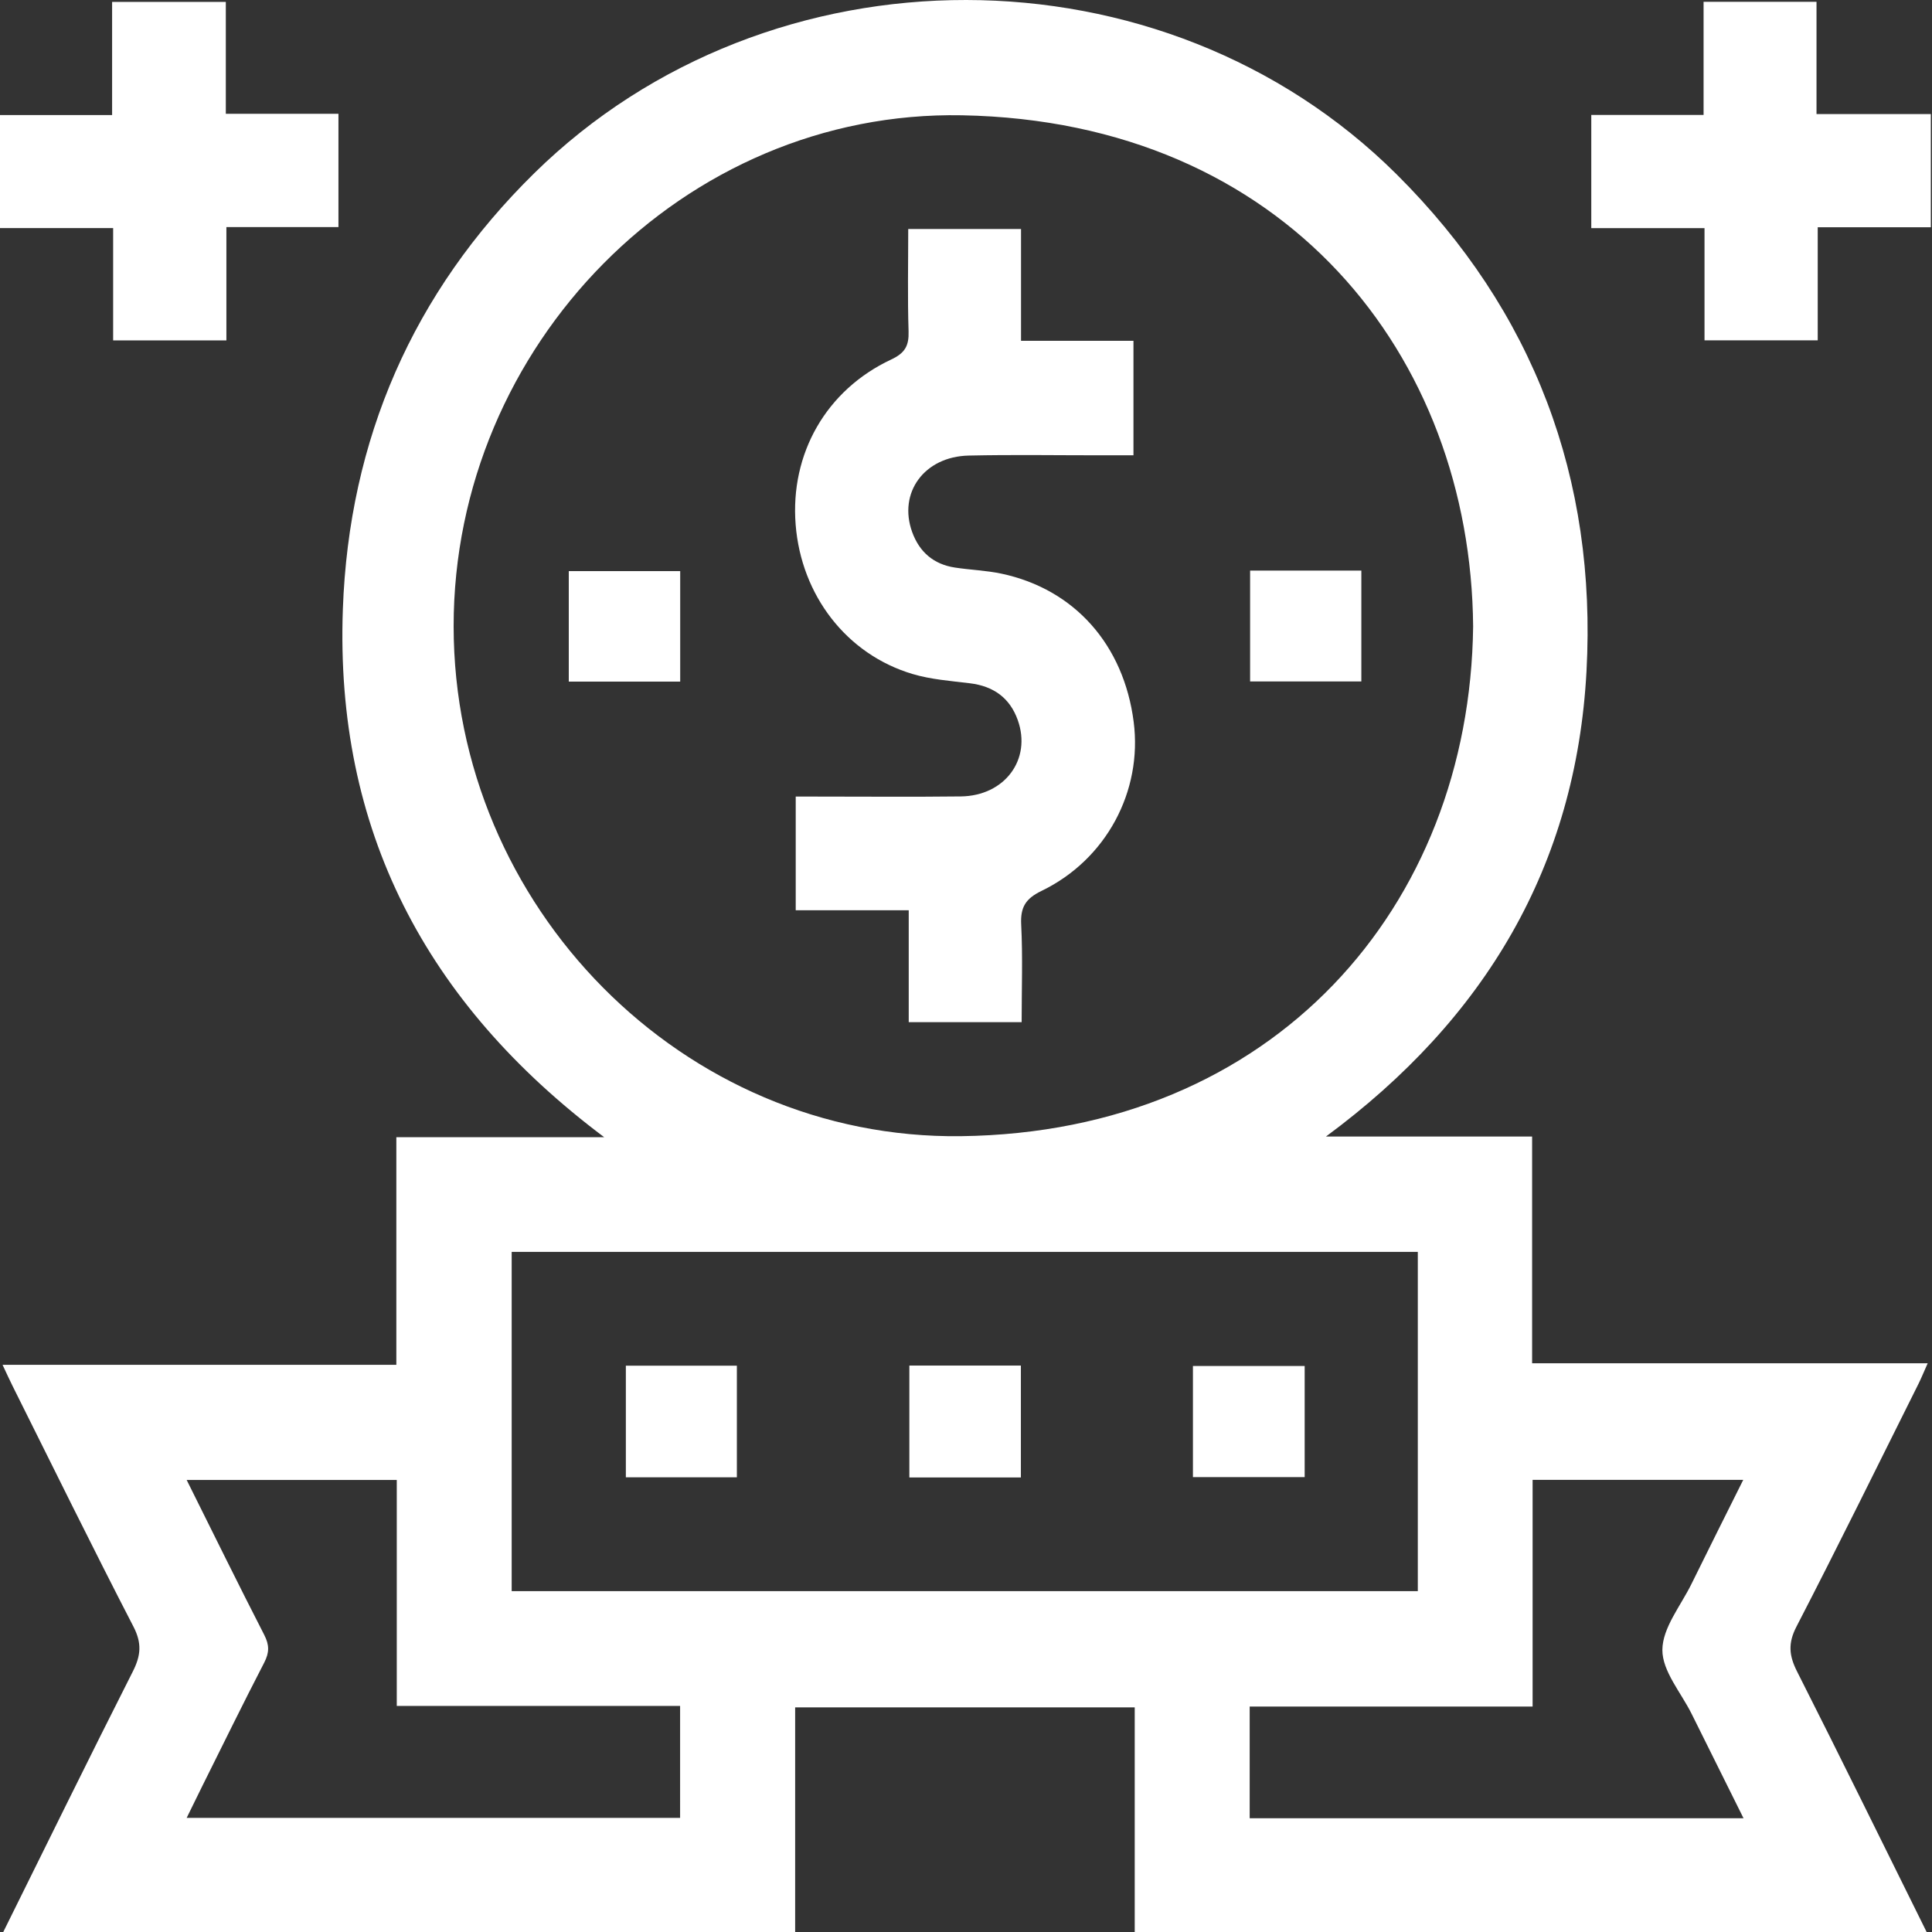
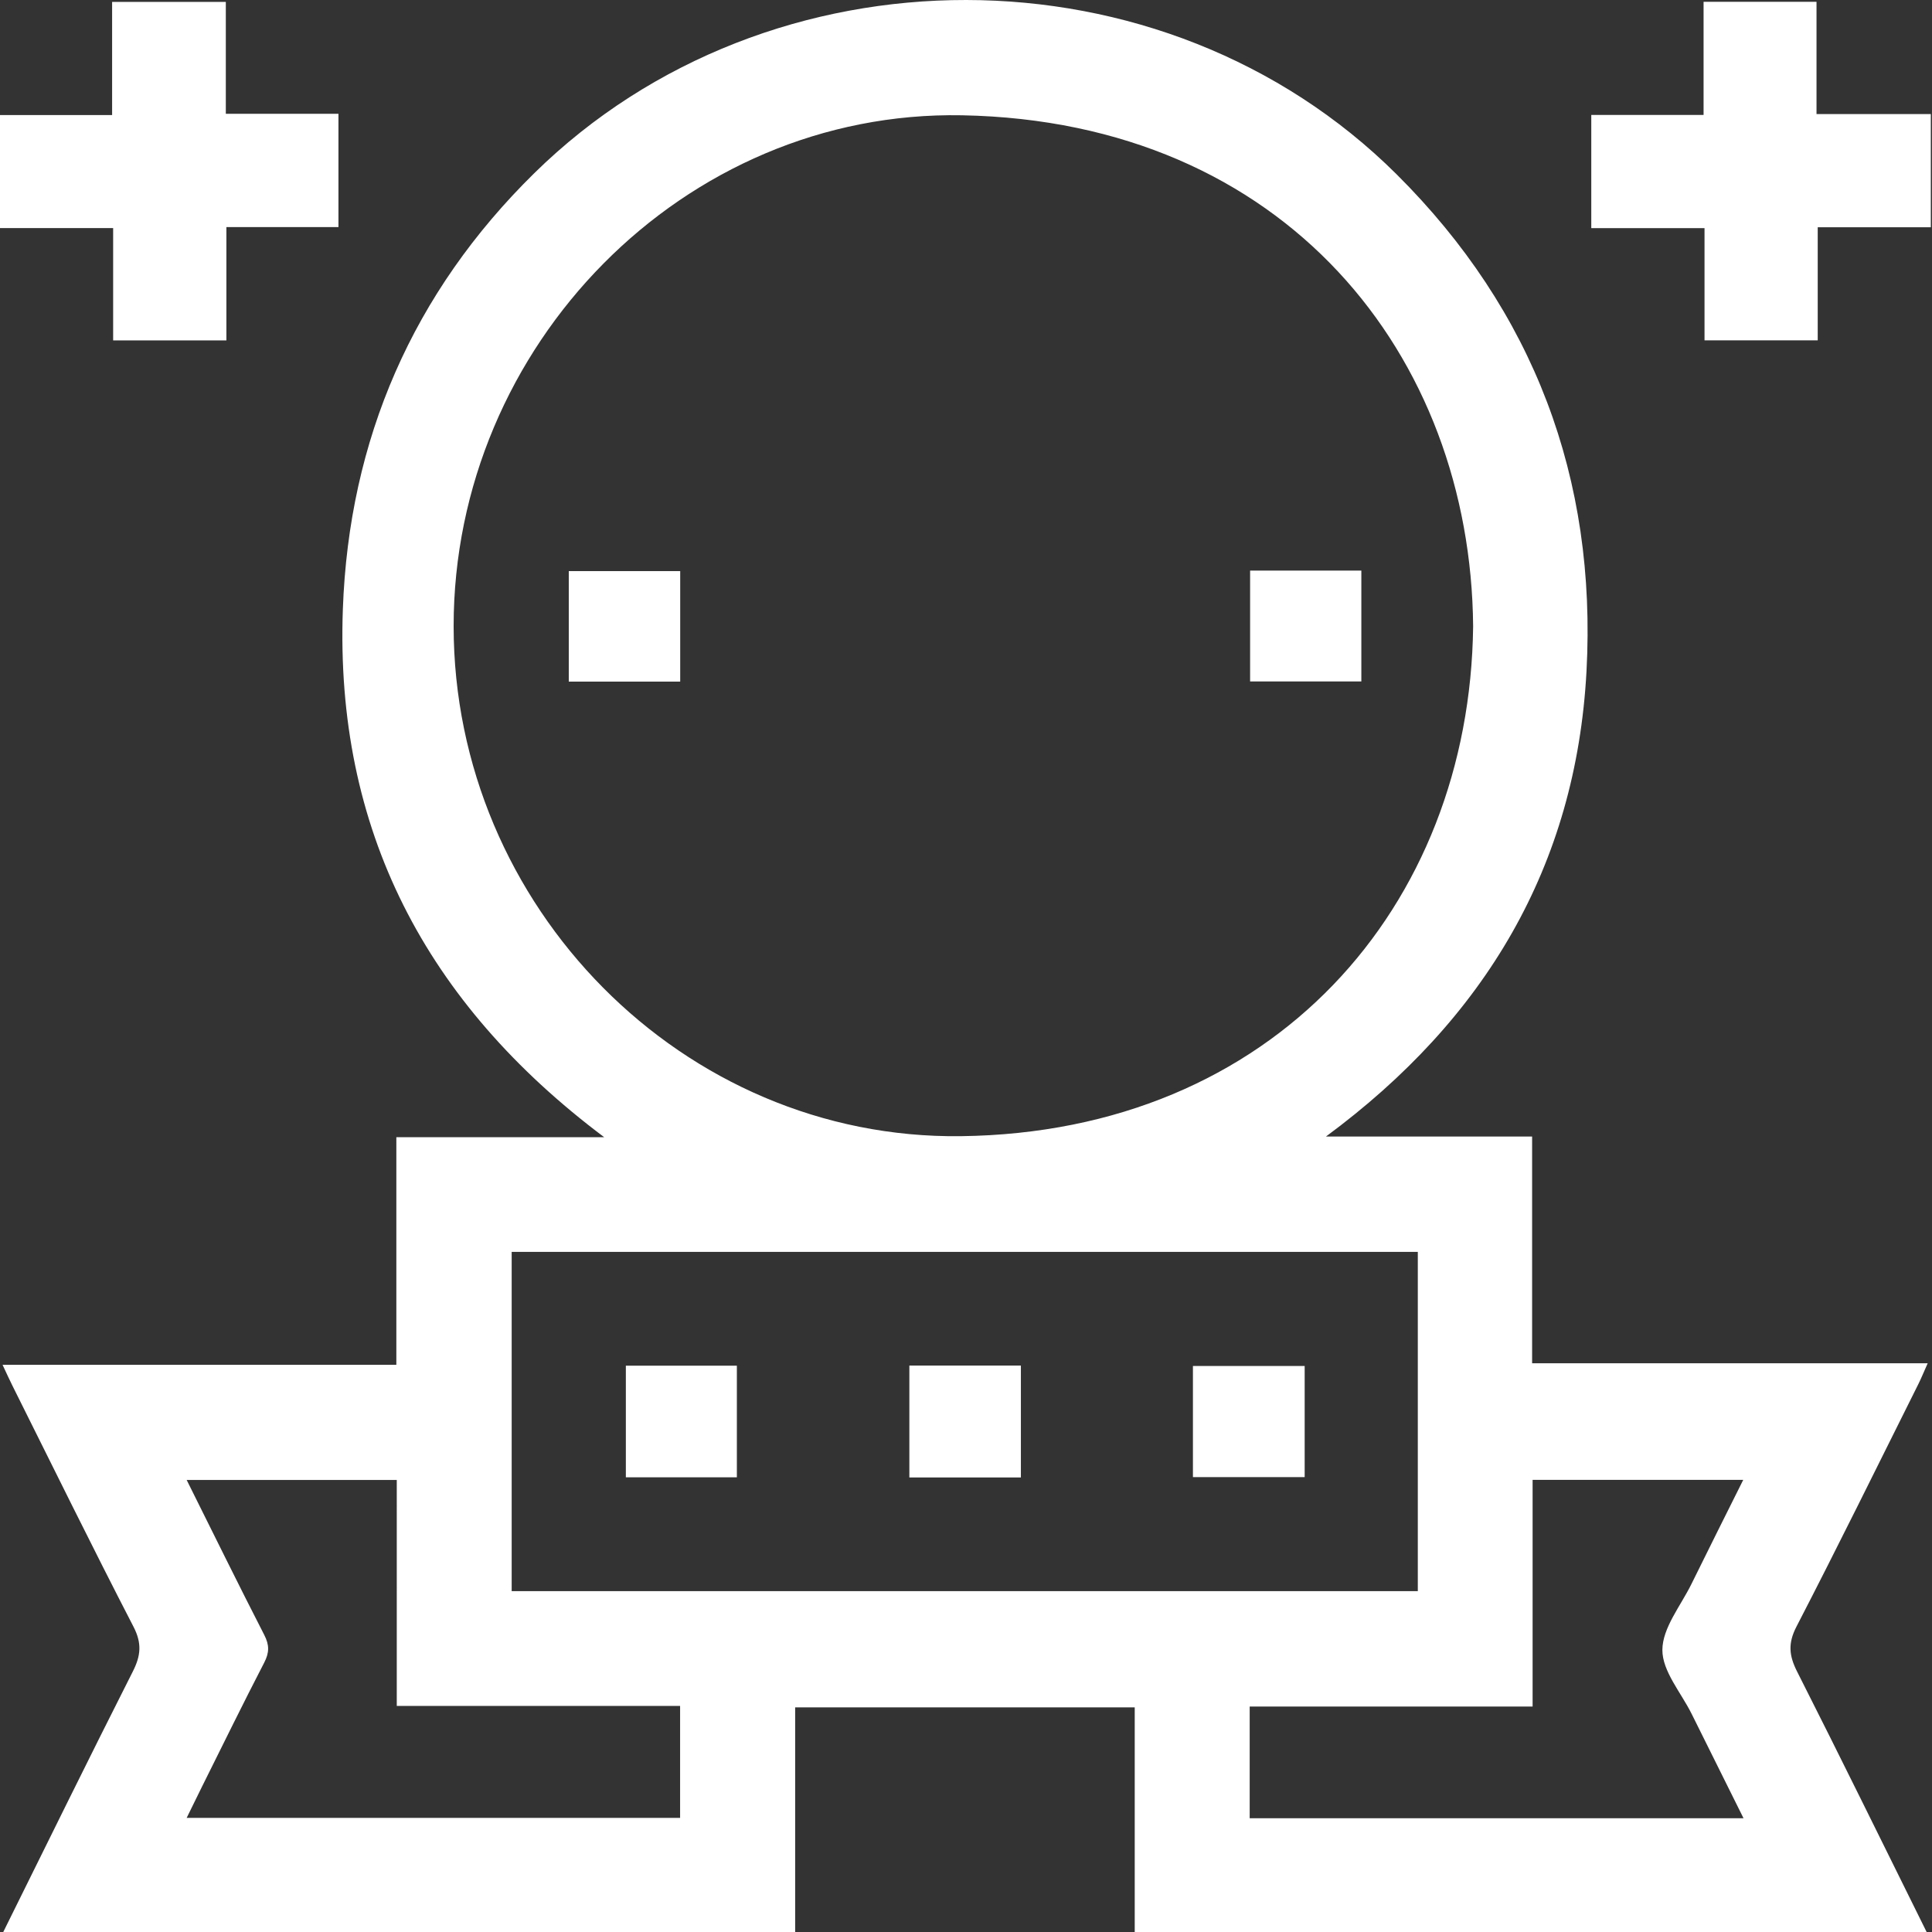
<svg xmlns="http://www.w3.org/2000/svg" xmlns:xlink="http://www.w3.org/1999/xlink" version="1.1" x="0px" y="0px" width="511px" height="511px" viewBox="0 0 511 511" enable-background="new 0 0 511 511" xml:space="preserve">
  <rect x="0" y="0" width="511" height="511" fill="#333333" stroke="none" />
  <defs>
</defs>
  <g>
    <defs>
      <rect id="SVGID_1_" width="510.688" height="511.225" />
    </defs>
    <clipPath id="SVGID_2_">
      <use xlink:href="#SVGID_1_" overflow="visible" />
    </clipPath>
    <path clip-path="url(#SVGID_2_)" fill="#FFFFFF" d="M0.75,511.225c11.428-23.055,22.756-46.16,34.376-69.118   c2.133-4.214,2.449-7.465,0.168-11.878c-10.905-21.097-21.368-42.423-31.98-63.671c-0.8-1.602-1.534-3.235-2.641-5.578H104.83   v-60.2h54.975c-47.349-35.518-71.214-81.519-69.122-139.65c1.615-44.902,18.506-83.776,50.652-115.347   c62.265-61.15,166.373-61.051,228.082,0.345c36.293,36.109,52.942,80.501,50.202,131.424   c-2.768,51.428-26.718,91.906-68.921,123.058h54.537v59.968H509.86c-1.073,2.401-1.716,3.994-2.481,5.526   c-10.689,21.402-21.24,42.875-32.227,64.124c-2.28,4.41-1.974,7.66,0.163,11.88c11.621,22.957,22.947,46.063,34.375,69.117H300.126   v-59.644h-89.813v59.644H0.75z M389.633,165.681C389.035,94.072,340.016,32.095,254.46,30.492   c-73.571-1.378-134.504,60.891-134.477,135.158c0.027,74.083,60.585,135.79,134.203,134.861   C336.887,299.467,388.752,239.852,389.633,165.681 M135.334,420.843H375v-89.729H135.334V420.843z M104.944,391.438H49.371   c7.012,14.064,13.648,27.594,20.527,40.998c1.374,2.676,1.348,4.679-0.018,7.319c-5.569,10.76-10.892,21.646-16.298,32.49   c-1.375,2.761-2.721,5.535-4.212,8.571h130.511V451.2h-74.937V391.438z M330.532,480.906h130.615   c-4.738-9.529-9.229-18.542-13.703-27.563c-2.801-5.646-7.781-11.313-7.758-16.952c0.024-5.832,4.858-11.672,7.698-17.455   c4.439-9.047,8.971-18.049,13.687-27.52h-55.708v59.946h-74.831V480.906z" />
    <polygon clip-path="url(#SVGID_2_)" fill="#FFFFFF" points="510.688,60.106 480.775,60.106 480.775,90.023 450.833,90.023    450.833,60.343 420.882,60.343 420.882,30.403 450.583,30.403 450.583,0.479 480.454,0.479 480.454,30.164 510.688,30.164  " />
    <polygon clip-path="url(#SVGID_2_)" fill="#FFFFFF" points="0,60.325 0,30.432 29.653,30.432 29.653,0.505 59.728,0.505    59.728,30.097 89.518,30.097 89.518,60.061 59.88,60.061 59.88,90.035 29.926,90.035 29.926,60.325  " />
-     <path clip-path="url(#SVGID_2_)" fill="#FFFFFF" d="M240.22,60.571h29.835v29.569h29.738v30.284c-2.832,0-5.75-0.001-8.667,0   c-11.639,0.005-23.28-0.188-34.912,0.07c-11.773,0.262-18.72,9.853-14.945,20.248c1.914,5.27,5.682,8.511,11.272,9.368   c4.098,0.627,8.291,0.761,12.333,1.617c19.322,4.096,32.36,18.813,34.978,39.221c2.352,18.336-7.26,36.411-24.364,44.682   c-4.247,2.054-5.624,4.332-5.39,8.934c0.429,8.447,0.122,16.931,0.122,25.782h-29.868v-29.59h-29.89v-30.069   c1.759,0,3.506,0,5.253,0c12.802-0.001,25.605,0.113,38.404-0.038c11.637-0.137,18.784-9.796,15.073-20.194   c-2.104-5.898-6.441-8.974-12.651-9.733c-5.095-0.624-10.318-1.003-15.196-2.459c-17.431-5.204-29.424-20.803-30.902-39.499   c-1.484-18.764,8.066-35.619,25.285-43.685c3.637-1.703,4.704-3.619,4.584-7.429C240.026,78.725,240.22,69.783,240.22,60.571" />
    <rect x="150.439" y="151.054" clip-path="url(#SVGID_2_)" fill="#FFFFFF" width="29.469" height="29.226" />
    <rect x="330.644" y="150.917" clip-path="url(#SVGID_2_)" fill="#FFFFFF" width="29.421" height="29.322" />
    <rect x="240.518" y="361.183" clip-path="url(#SVGID_2_)" fill="#FFFFFF" width="29.498" height="29.594" />
    <rect x="165.533" y="361.215" clip-path="url(#SVGID_2_)" fill="#FFFFFF" width="29.363" height="29.521" />
    <rect x="315.522" y="361.294" clip-path="url(#SVGID_2_)" fill="#FFFFFF" width="29.553" height="29.393" />
  </g>
</svg>